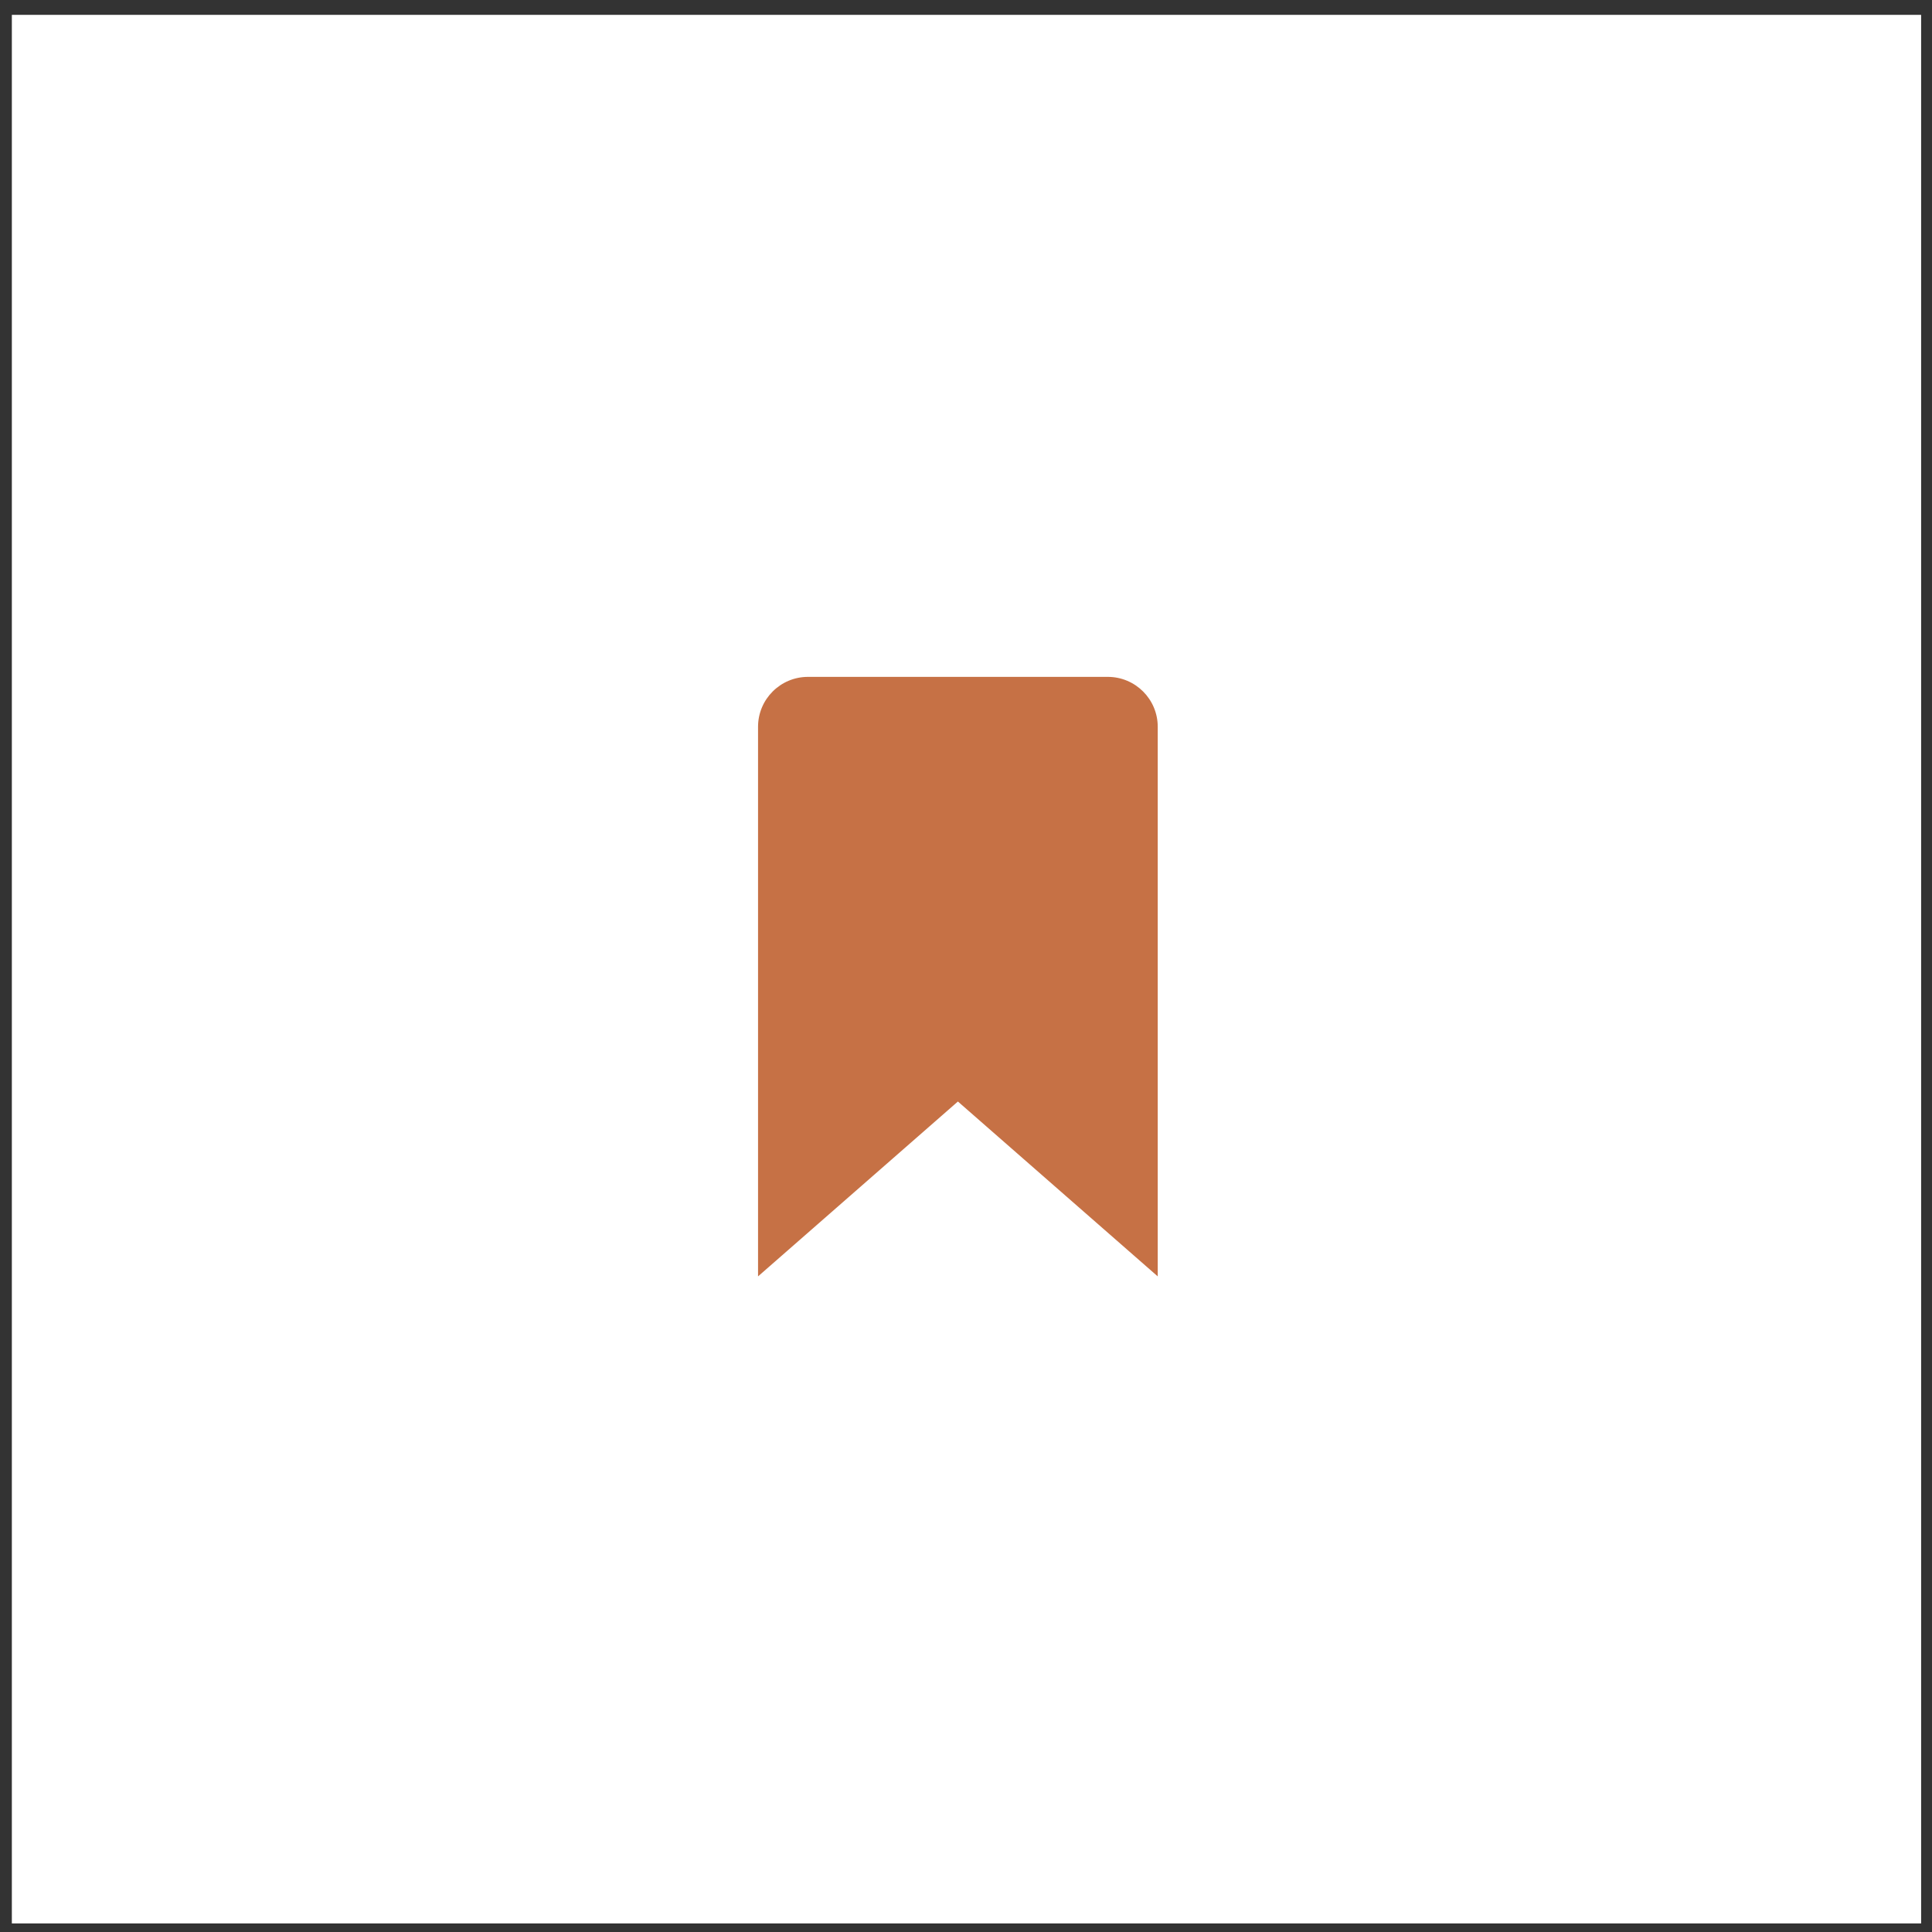
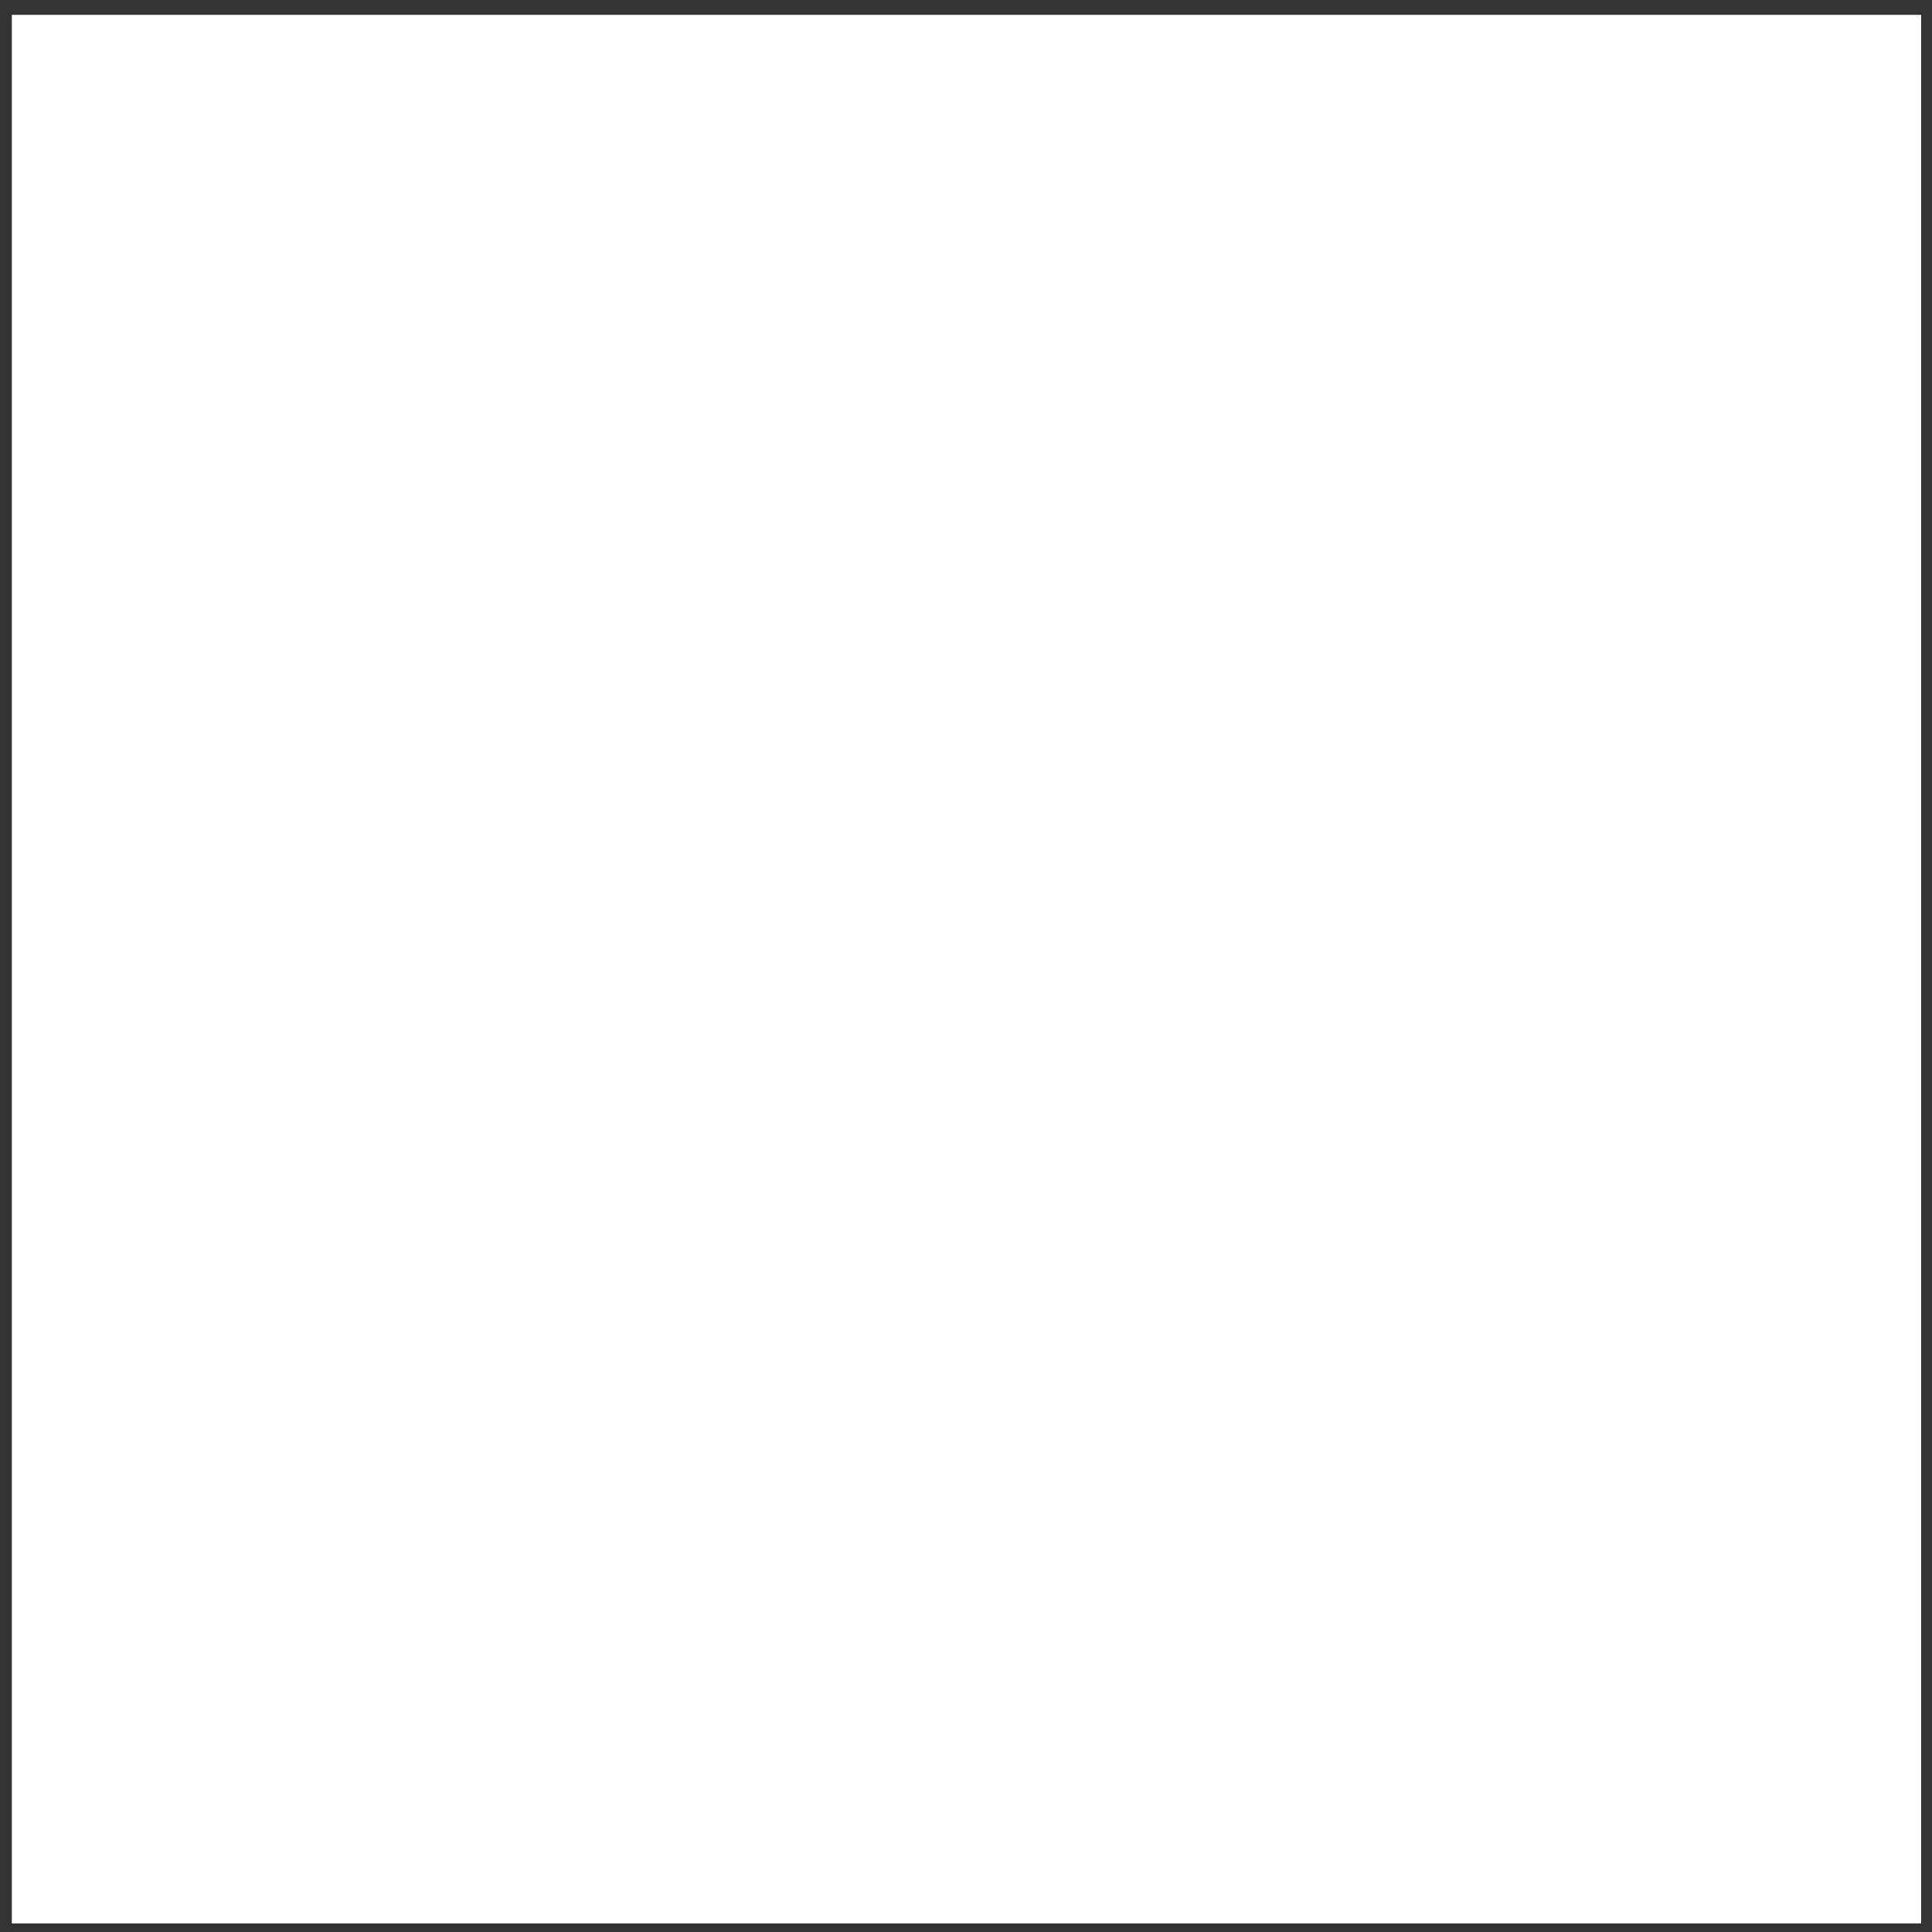
<svg xmlns="http://www.w3.org/2000/svg" width="119" height="119" viewBox="0 0 119 119" fill="none">
  <rect x="0" y="0" width="119" height="119" fill="#333333" stroke="none" />
  <rect x="0.73" y="0.915" width="117.6" height="117.557" fill="white" />
-   <path d="M71.31 78.618L59.001 67.847L46.691 78.618V44.768C46.691 43.068 48.069 41.691 49.769 41.691H68.232C69.933 41.691 71.31 43.068 71.31 44.768V78.618Z" fill="#C67145" />
</svg>